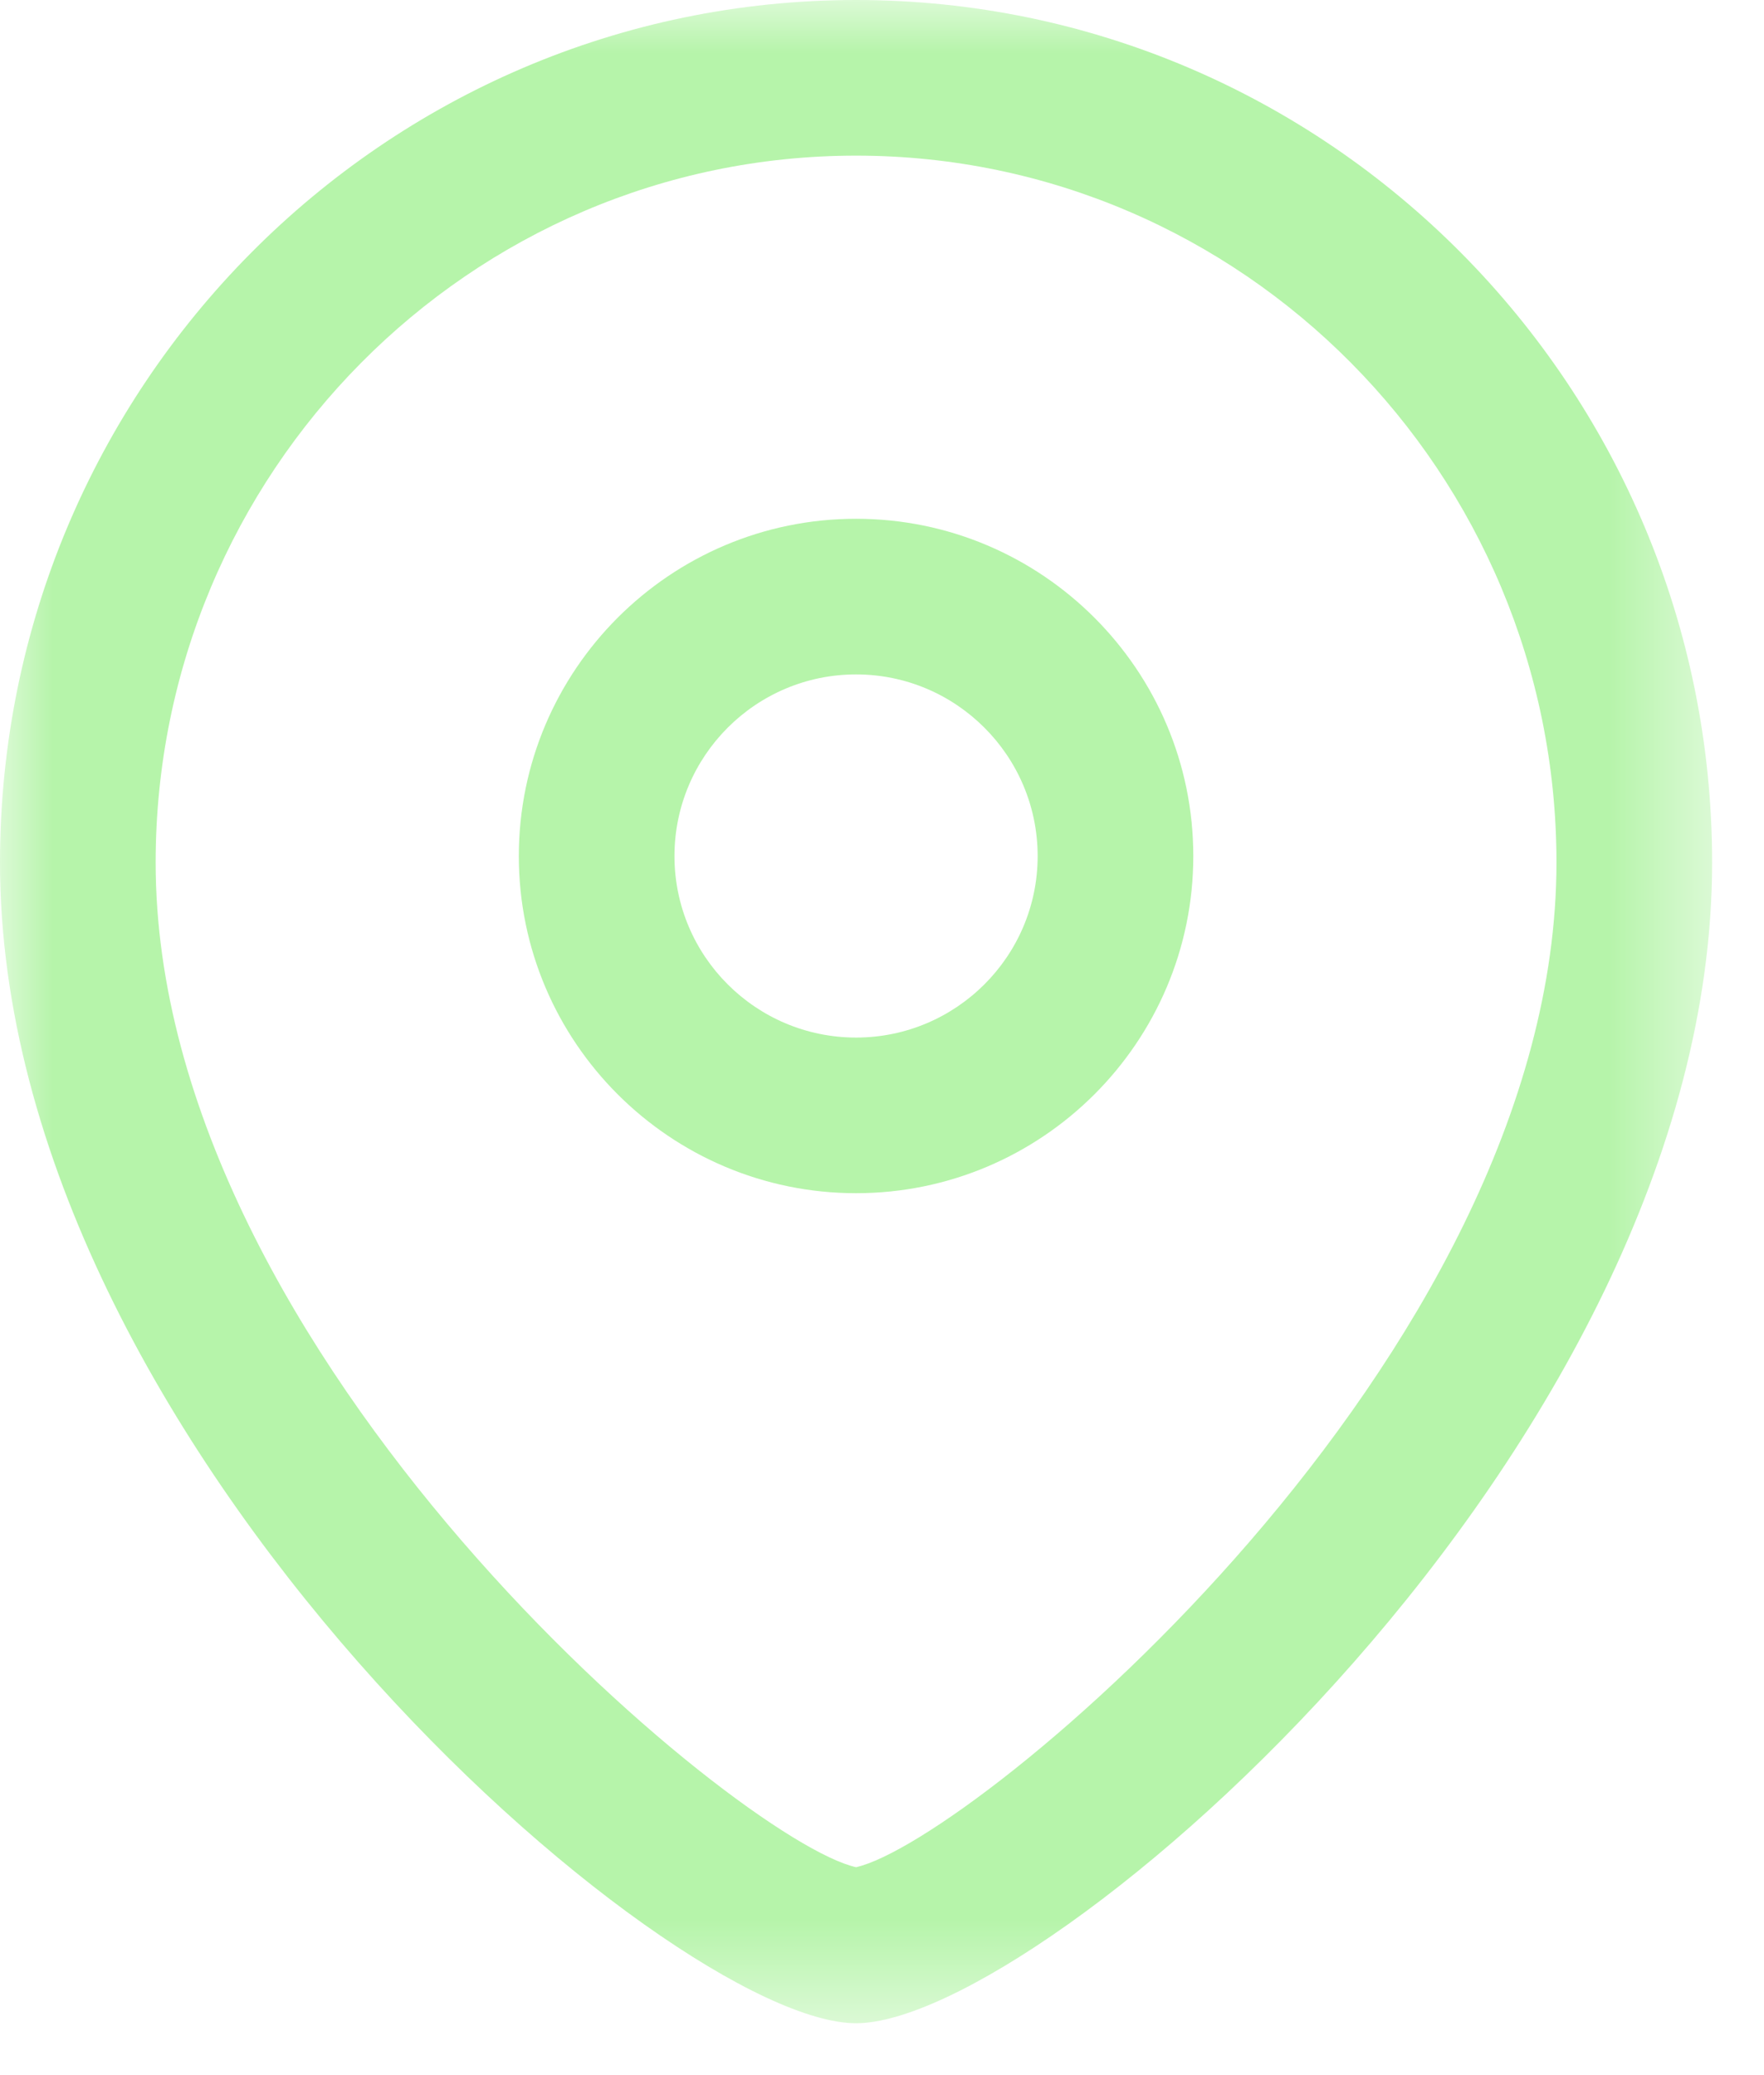
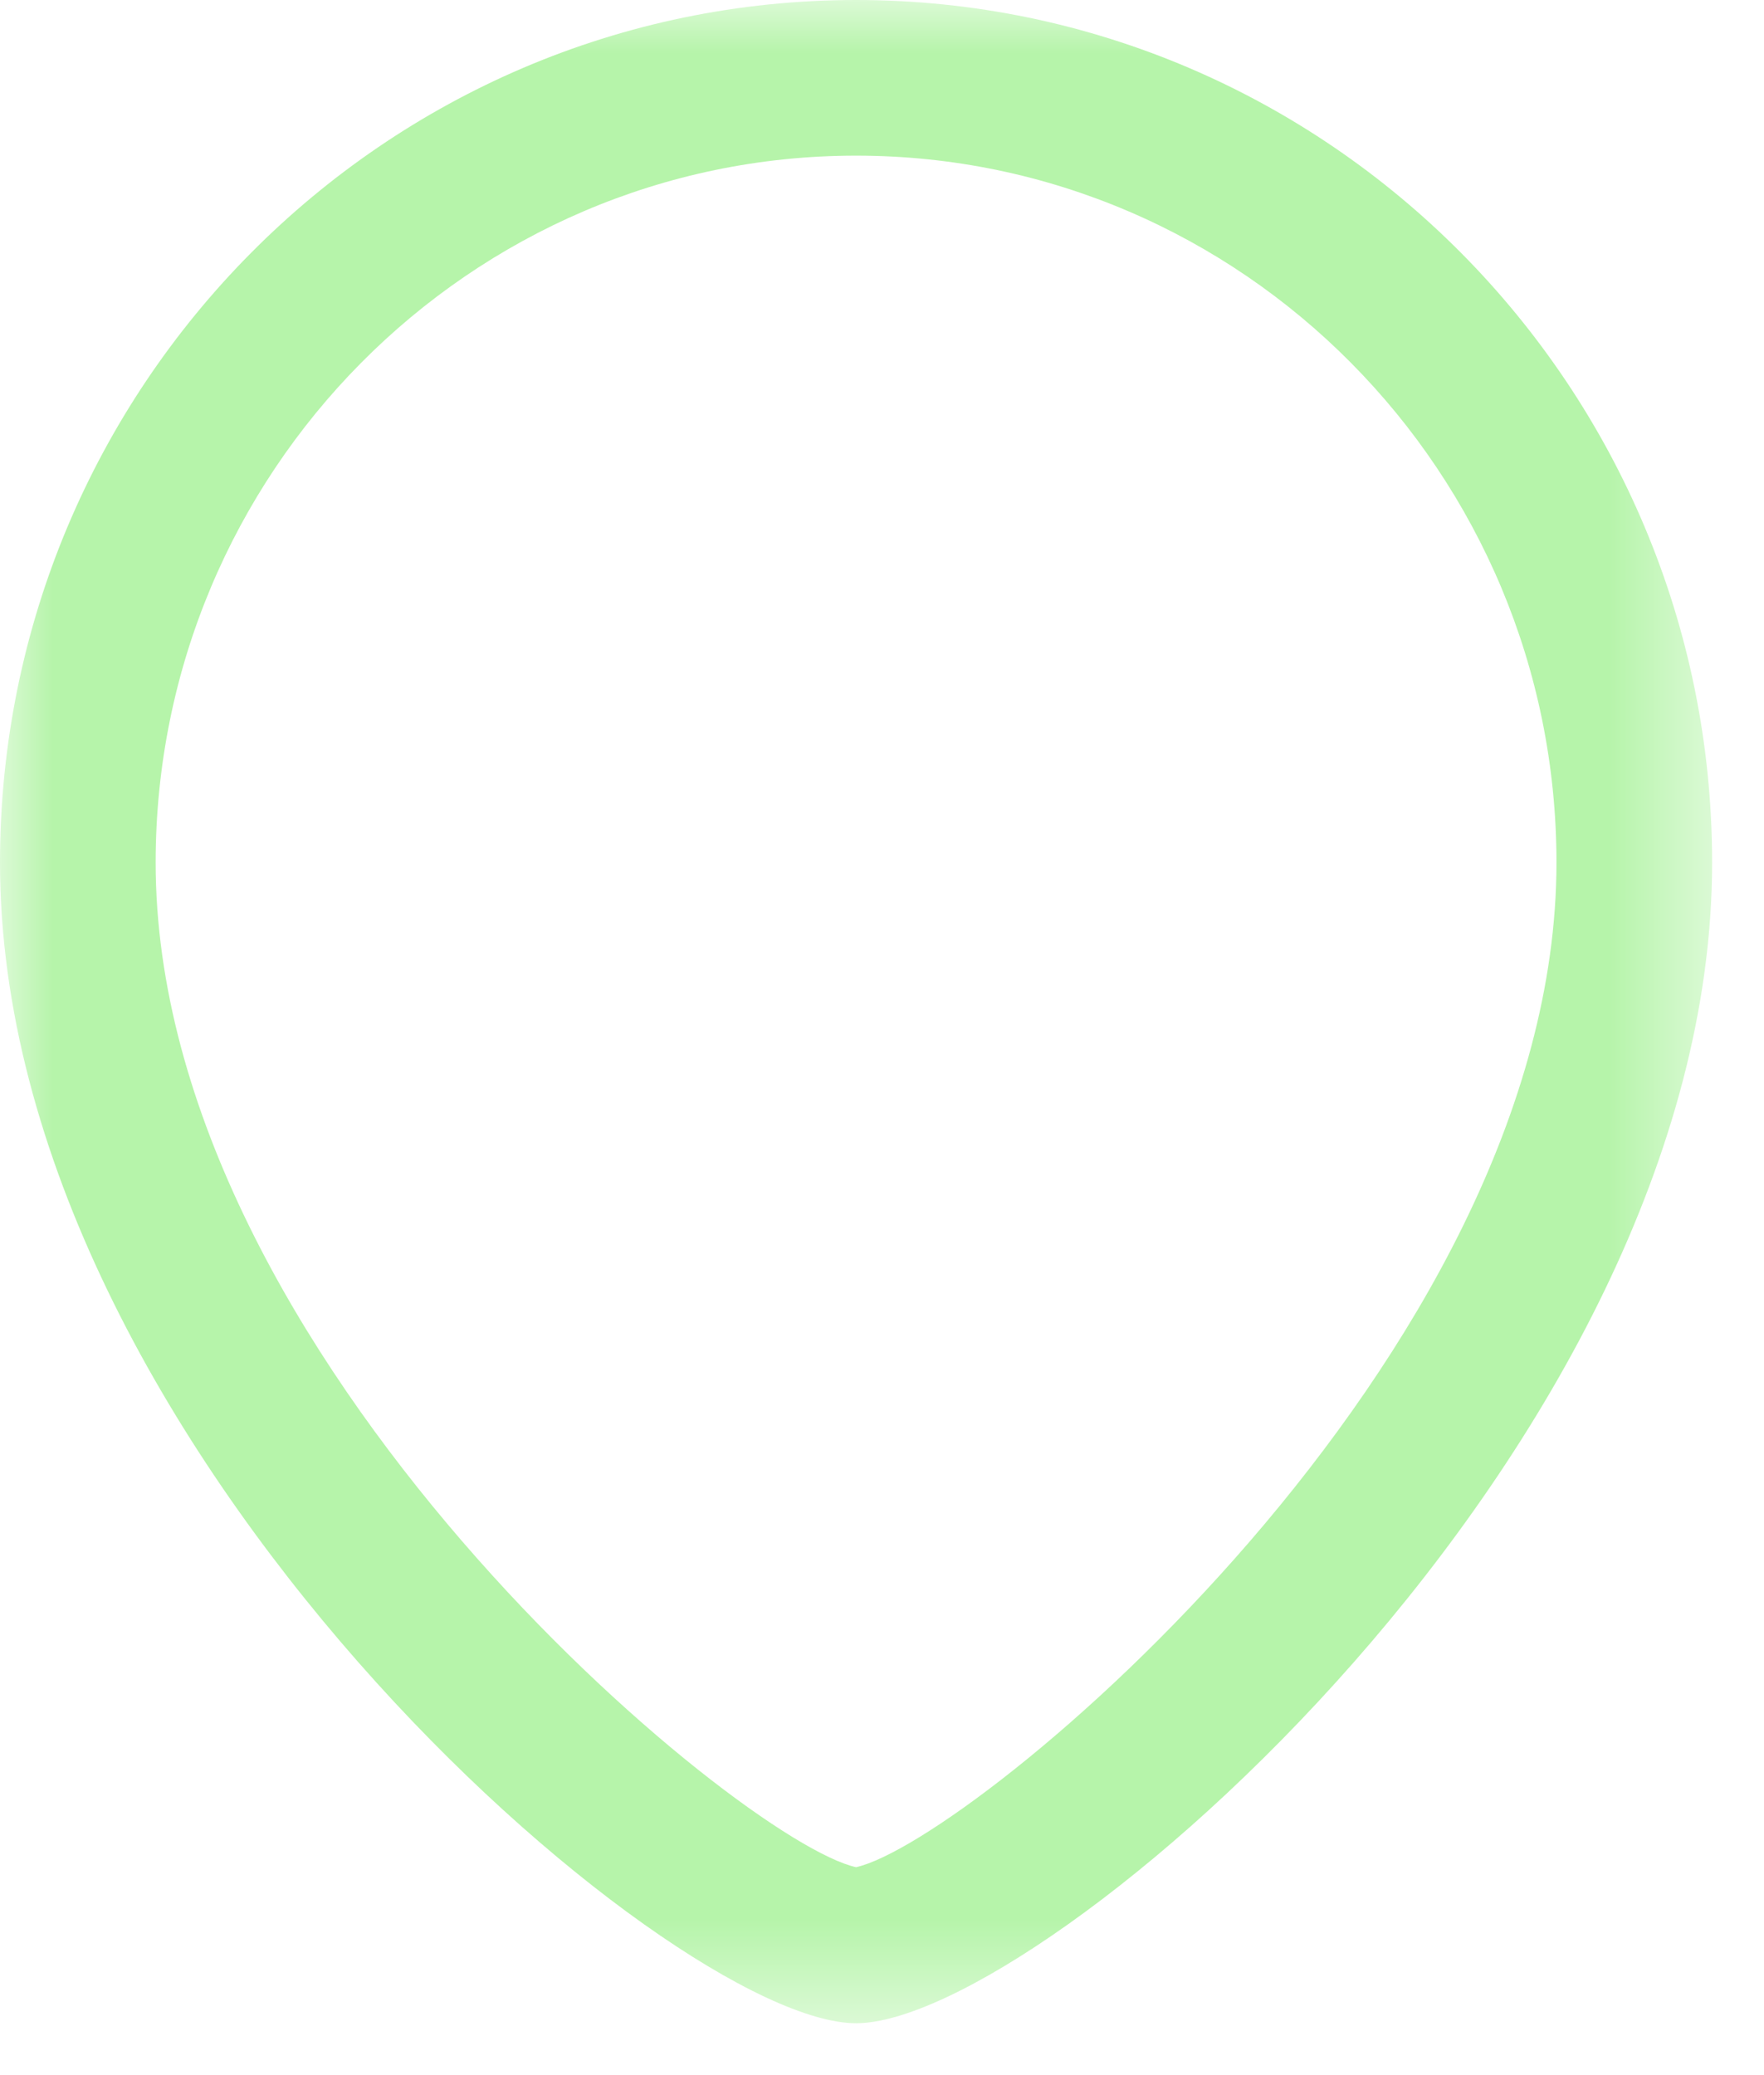
<svg xmlns="http://www.w3.org/2000/svg" width="17" height="20" viewBox="0 0 17 20" fill="none">
-   <path fill-rule="evenodd" clip-rule="evenodd" d="M8.25 6.5C7.285 6.5 6.5 7.285 6.5 8.251C6.5 9.216 7.285 10 8.25 10C9.215 10 10 9.216 10 8.251C10 7.285 9.215 6.5 8.25 6.5ZM8.25 11.5C6.458 11.5 5 10.043 5 8.251C5 6.458 6.458 5 8.25 5C10.042 5 11.5 6.458 11.5 8.251C11.5 10.043 10.042 11.5 8.25 11.5Z" fill="#B6F4AA" />
  <mask id="mask0_550_47" style="mask-type:alpha" maskUnits="userSpaceOnUse" x="0" y="0" width="17" height="20">
-     <path fill-rule="evenodd" clip-rule="evenodd" d="M0 0H16.5V19.5H0V0Z" fill="white" />
+     <path fill-rule="evenodd" clip-rule="evenodd" d="M0 0H16.5V19.5H0Z" fill="white" />
  </mask>
  <g mask="url(#mask0_550_47)">
    <path fill-rule="evenodd" clip-rule="evenodd" d="M8.25 1.5C4.528 1.5 1.5 4.557 1.5 8.313C1.5 13.092 7.124 17.748 8.25 17.996C9.376 17.747 15 13.091 15 8.313C15 4.557 11.972 1.5 8.25 1.5ZM8.25 19.5C6.456 19.5 0 13.948 0 8.313C0 3.729 3.701 0 8.25 0C12.799 0 16.5 3.729 16.5 8.313C16.5 13.948 10.044 19.5 8.25 19.5Z" fill="#B6F4AA" />
  </g>
</svg>